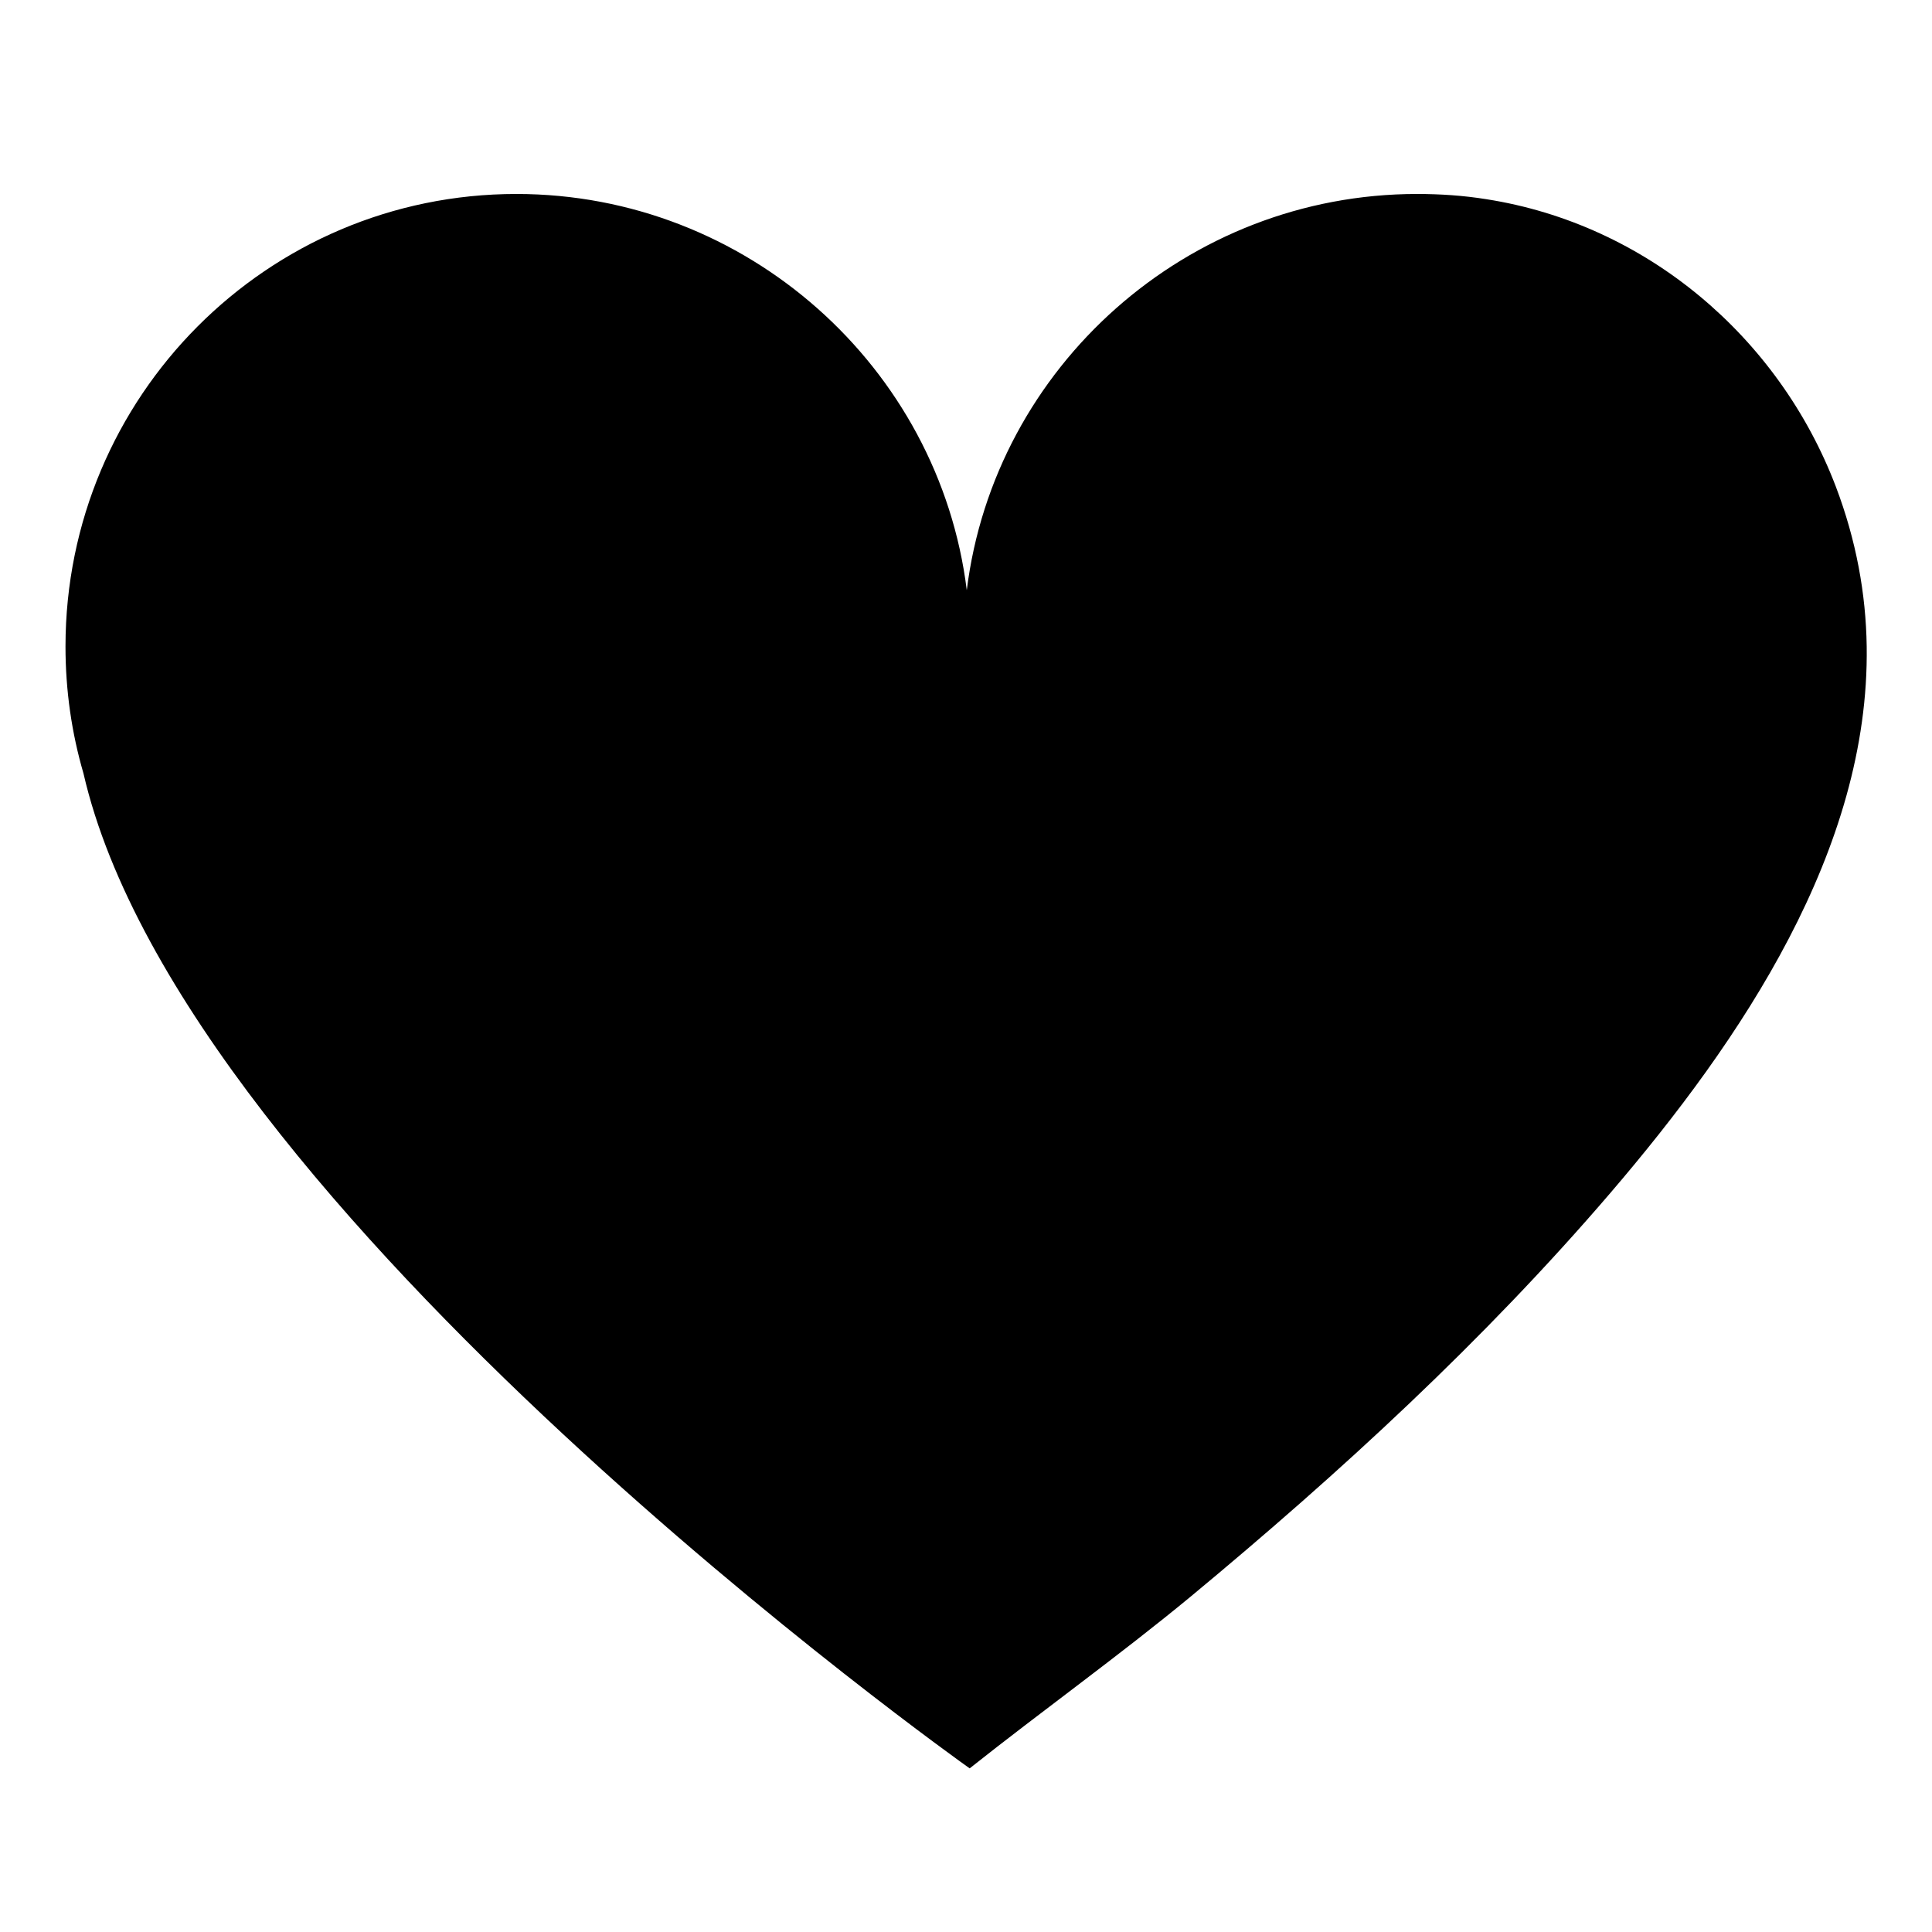
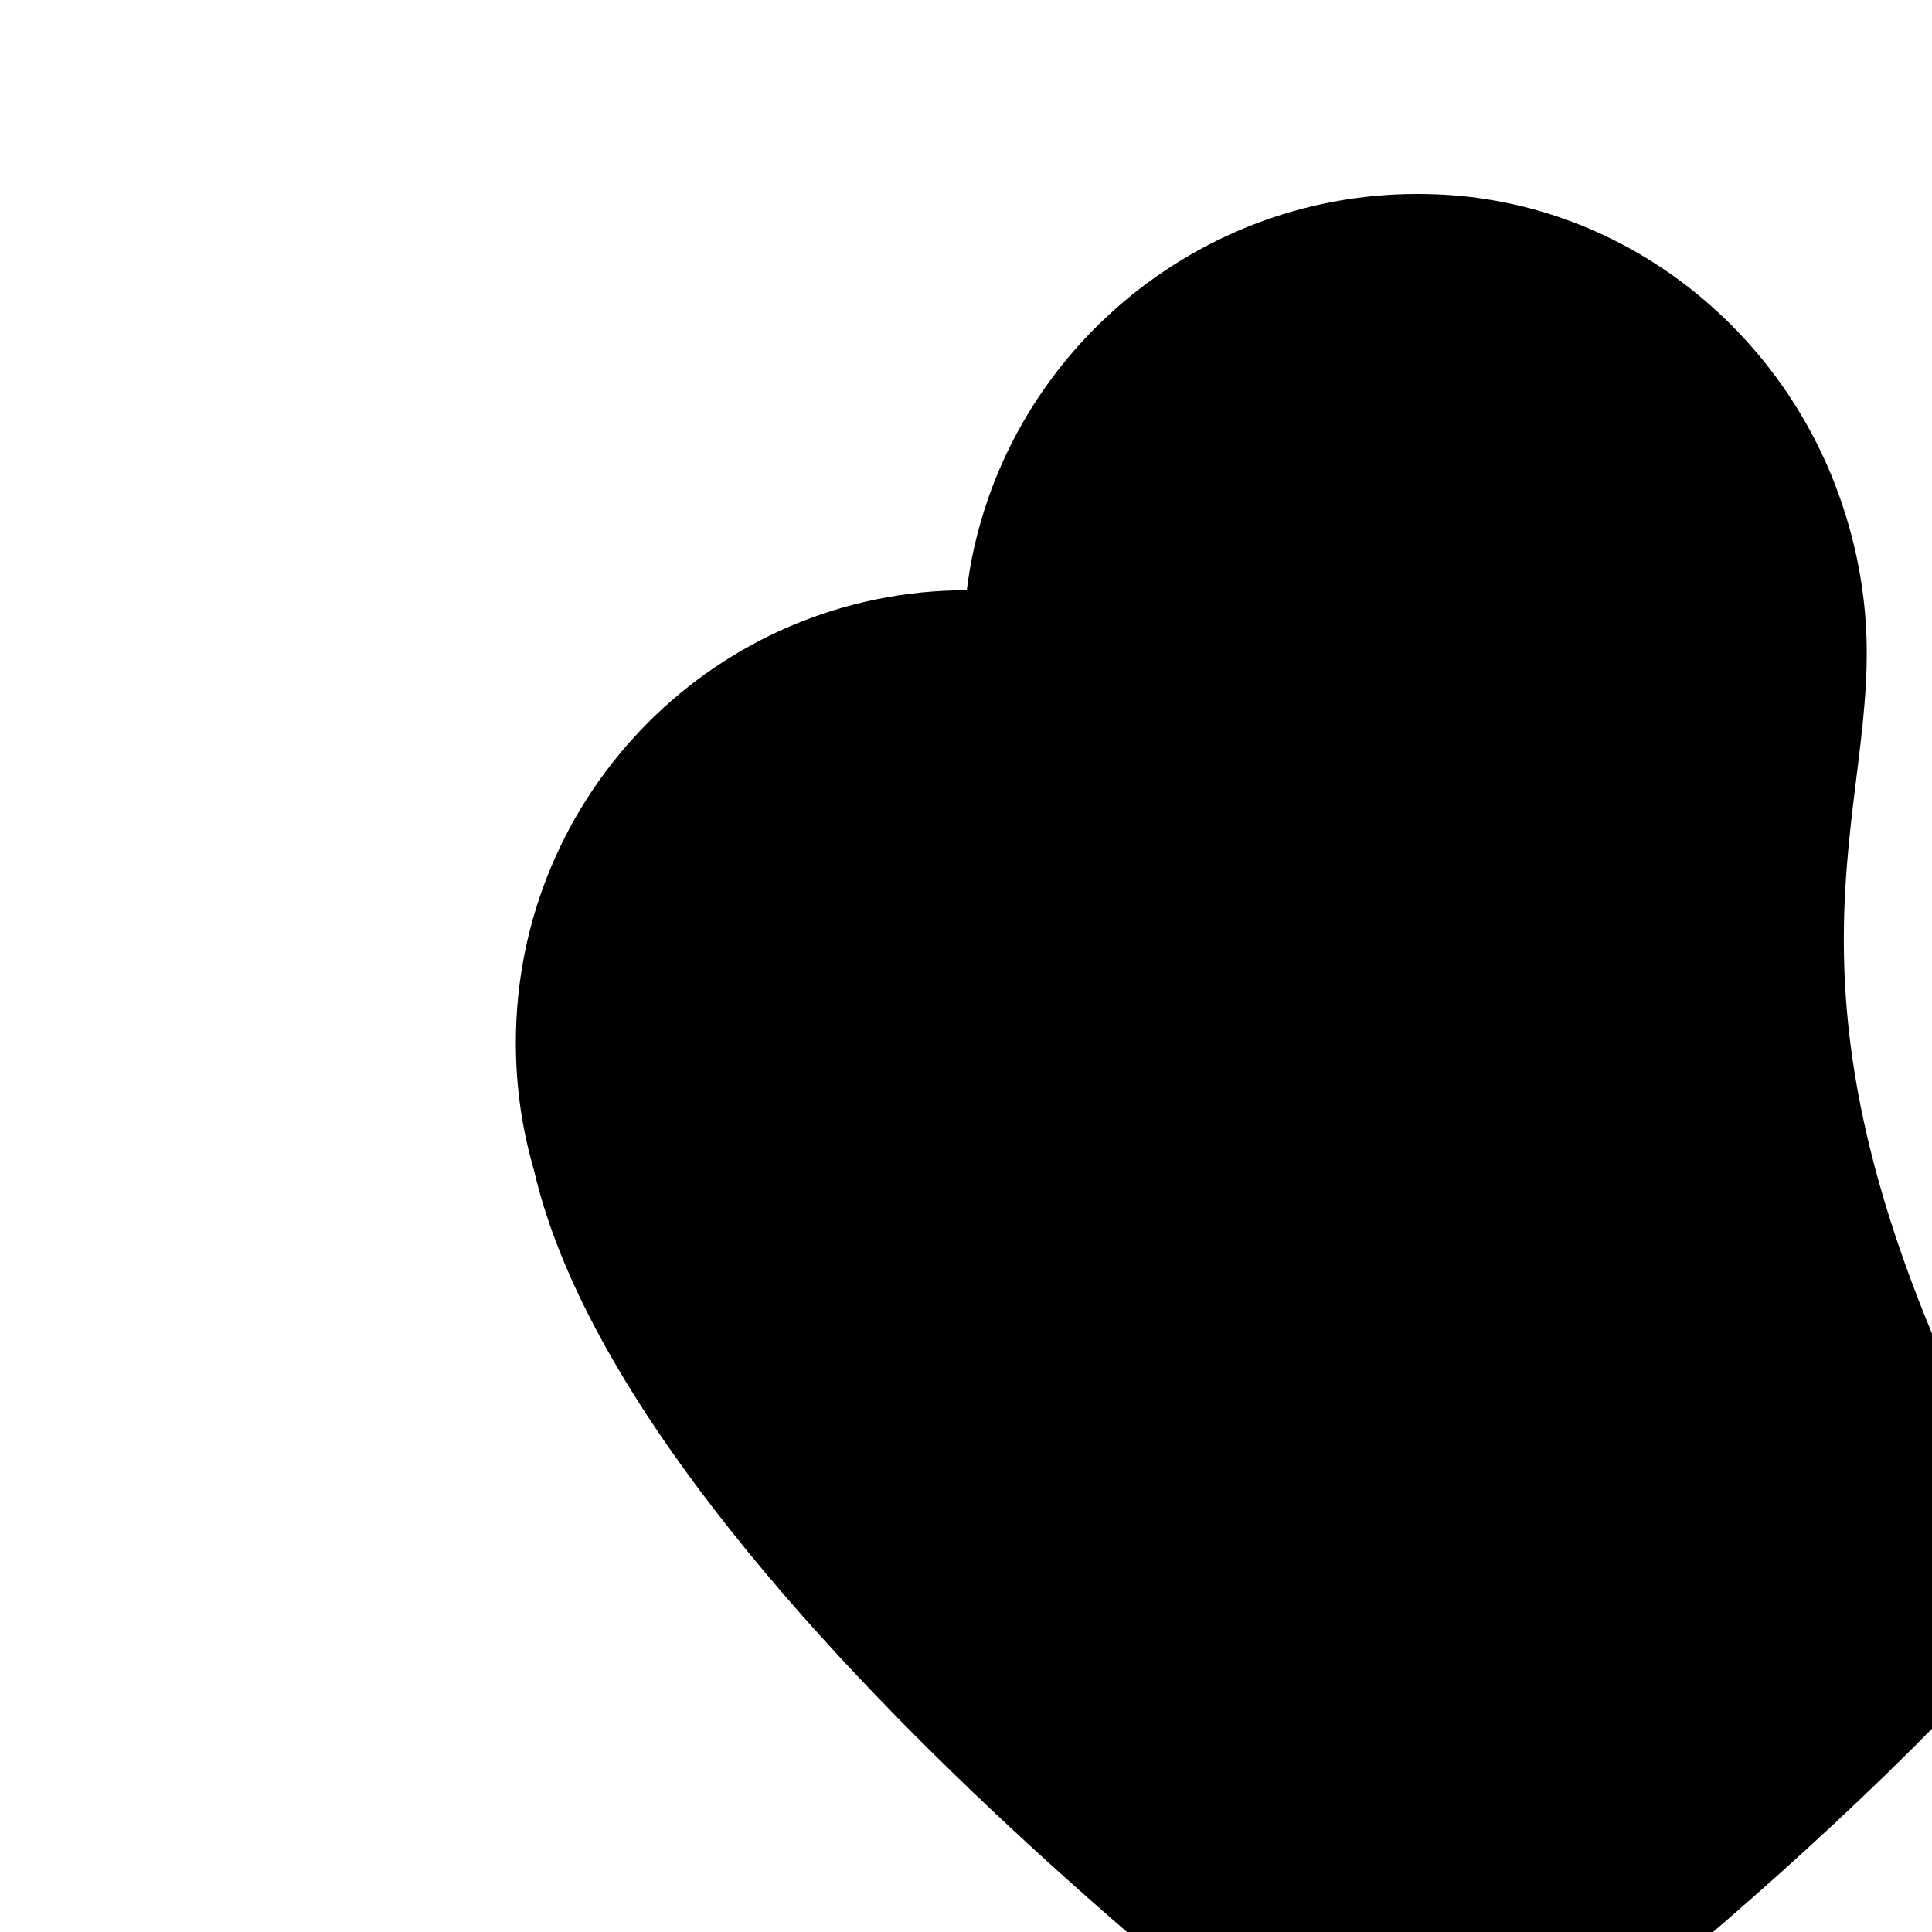
<svg xmlns="http://www.w3.org/2000/svg" version="1.1" id="Layer_1" x="0px" y="0px" width="1000px" height="1000px" viewBox="0 0 1000 1000" style="enable-background:new 0 0 1000 1000;" xml:space="preserve">
-   <path d="M966.2,334.6c-0.4-27.2-5.4-54.9-16-82.8c-29.6-77.6-98.3-135.8-180.9-148.7c-11.8-1.9-23.8-2.7-35.8-2.7  c-119,0-218.8,89.4-233.1,205.1c-14.3-115.5-114.1-205.1-233.1-205.1c-129,0-233.4,104.9-233.4,234.2c0,22.8,3.2,44.8,9.3,65.7  c52,226.4,456.7,513.6,458.7,515c37.9-30.1,77.2-58.2,114.5-89c77.2-64,151.7-132.5,217.1-208.8C901.6,538,967.7,439.7,966.2,334.6z  " />
+   <path d="M966.2,334.6c-0.4-27.2-5.4-54.9-16-82.8c-29.6-77.6-98.3-135.8-180.9-148.7c-11.8-1.9-23.8-2.7-35.8-2.7  c-119,0-218.8,89.4-233.1,205.1c-129,0-233.4,104.9-233.4,234.2c0,22.8,3.2,44.8,9.3,65.7  c52,226.4,456.7,513.6,458.7,515c37.9-30.1,77.2-58.2,114.5-89c77.2-64,151.7-132.5,217.1-208.8C901.6,538,967.7,439.7,966.2,334.6z  " />
</svg>